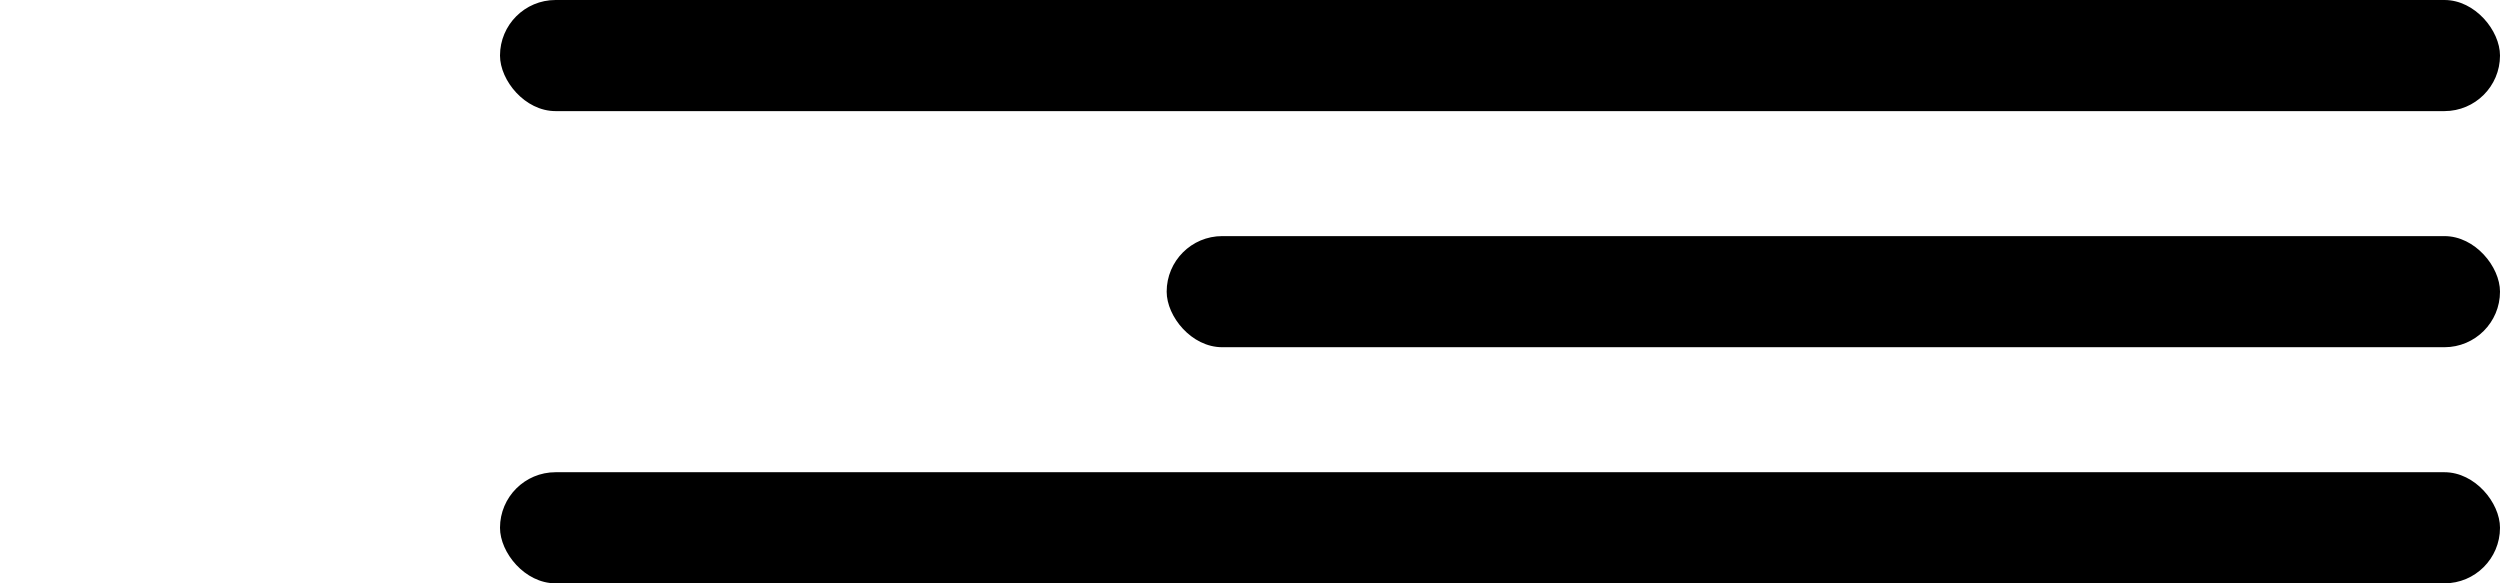
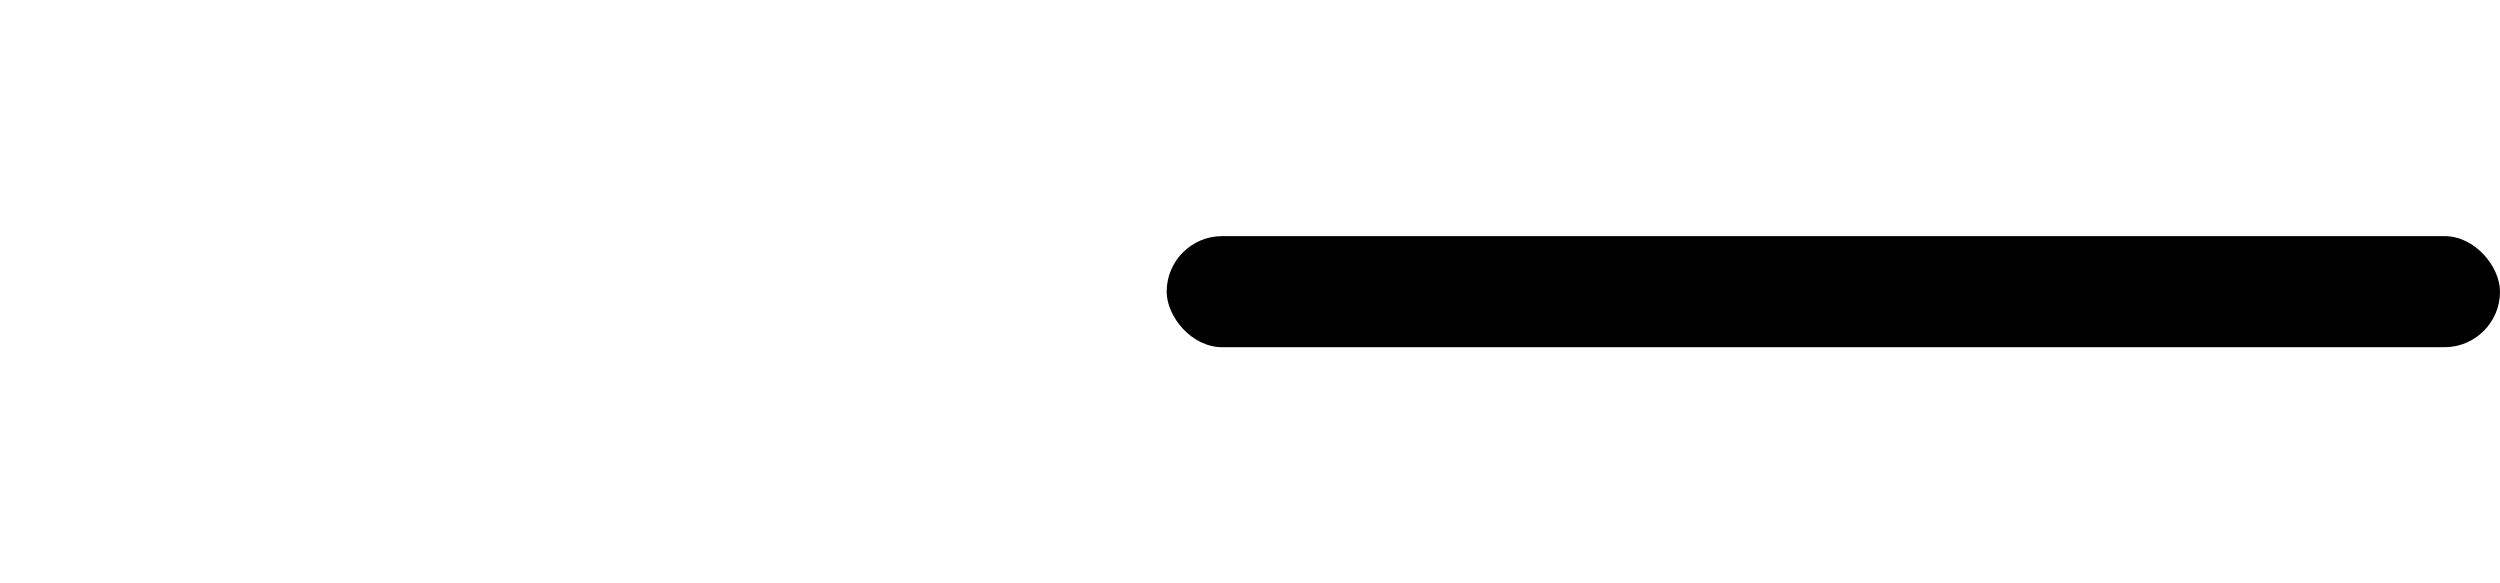
<svg xmlns="http://www.w3.org/2000/svg" width="90" height="21" viewBox="0 0 90 21" fill="none">
-   <rect x="18" width="72" height="4" rx="2" fill="black" />
  <rect x="42" y="8.5" width="48" height="4" rx="2" fill="black" />
-   <rect x="18" y="17" width="72" height="4" rx="2" fill="black" />
</svg>